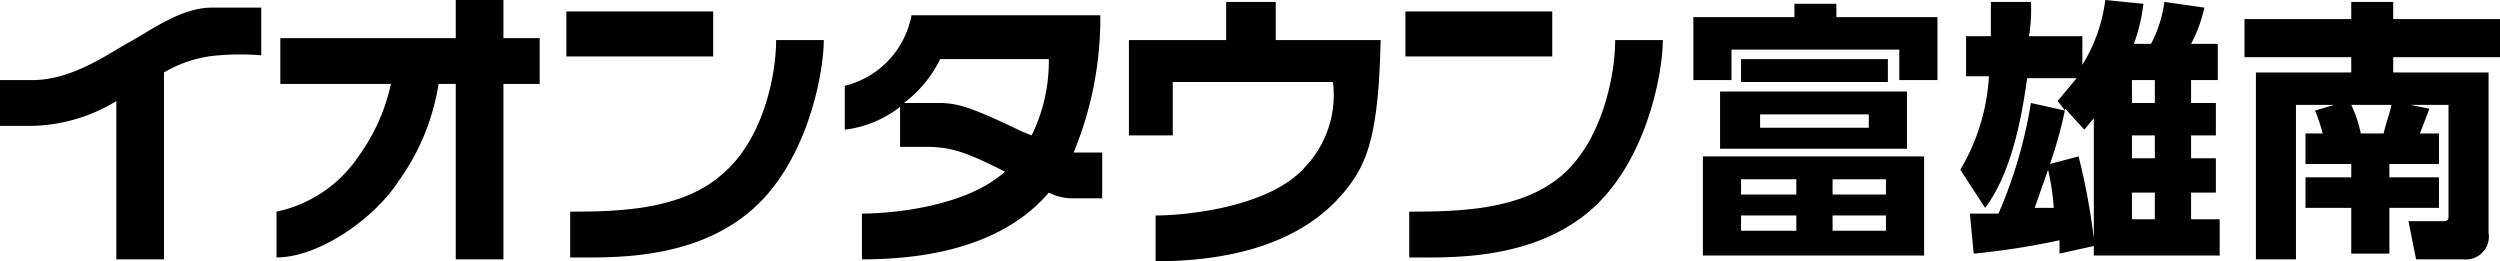
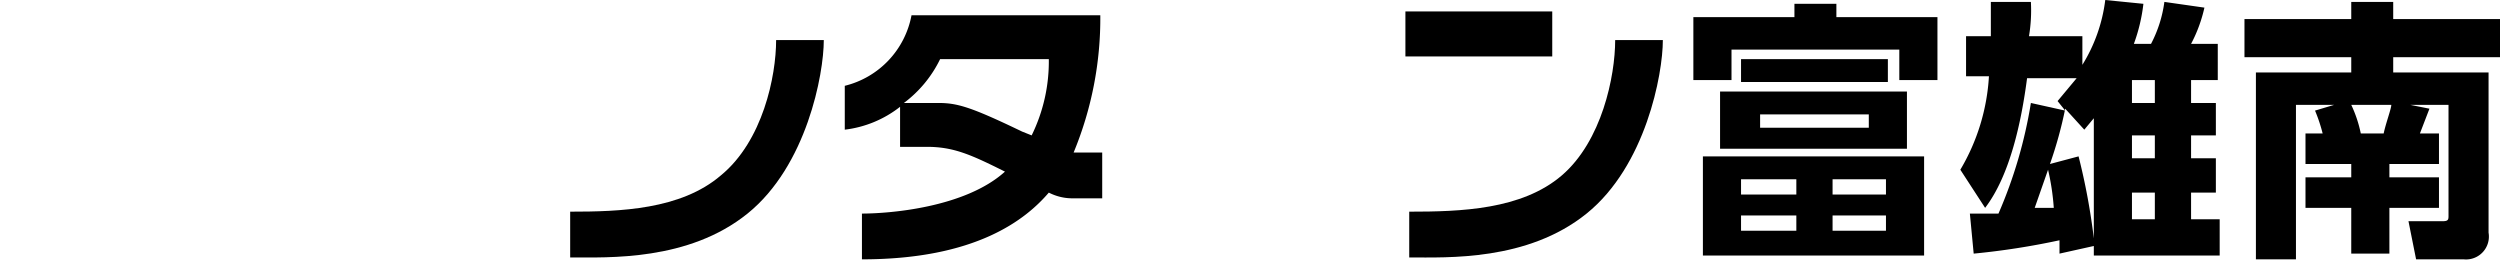
<svg xmlns="http://www.w3.org/2000/svg" viewBox="0 0 131.1 13.7">
  <title>tomiominami</title>
-   <rect x="29.7" y="0.6" width="7.7" height="2.36" fill="#000000" />
  <path d="M37.8,9.2c-2.1,1.8-5.3,1.9-7.9,1.9v2.4c2,0,6.2.2,9.3-2.3s4-7.3,4-9.1H40.7c0,1.9-.7,5.3-2.9,7.1" fill="#000000" />
  <rect x="73.7" y="0.6" width="7.7" height="2.36" fill="#000000" />
  <path d="M84.7,2.1c0,1.9-.7,5.3-2.8,7.1s-5.3,1.9-8,1.9v2.4c2,0,6.2.2,9.3-2.3s4-7.3,4-9.1Z" fill="#000000" />
-   <path d="M26.4,0H23.9V2H14.7V4.4h5.8a10.1,10.1,0,0,1-1.7,3.8,6.9,6.9,0,0,1-4.3,2.9v2.4c2.2,0,5.1-2,6.4-4A11.9,11.9,0,0,0,23,4.4h.9v9.2h2.5V4.4h1.9V2H26.4Z" fill="#000000" />
-   <path d="M11.1.4C9.5.4,7.9,1.6,6.8,2.2s-3,2-5.1,2H0V6.6H1.7A8.8,8.8,0,0,0,6.1,5.3v8.3H8.6V3.8a6.5,6.5,0,0,1,2.9-.9,13.5,13.5,0,0,1,2.2,0V.4H11.1" fill="#000000" />
  <path d="M56.3,8A18.4,18.4,0,0,0,57.7.8H47.8a4.7,4.7,0,0,1-3.5,3.7V6.8a5.8,5.8,0,0,0,2.9-1.2V7.7h1.4c1.4,0,2.3.4,4.1,1.3-2.1,1.9-6.1,2.2-7.5,2.2v2.4c6,0,8.6-2.1,9.8-3.5a2.7,2.7,0,0,0,1.2.3h1.6V8H56.3m-2.2-.9-.5-.2c-2.7-1.3-3.4-1.5-4.4-1.5H47.4a6.3,6.3,0,0,0,1.9-2.3H55a8.8,8.8,0,0,1-.9,4" fill="#000000" />
-   <path d="M66.9.1H64.3v2H59.2v5h2.3V4.3h8.4a5.5,5.5,0,0,1-1.5,4.5c-1.9,2.1-6.3,2.5-7.8,2.5v2.4c6.6,0,9.1-2.6,10.1-3.9S72.3,7,72.4,2.1H66.9Z" fill="#000000" />
  <path d="M96.3.2V.9h5.3V4.2h-2V2.6H90.8V4.2h-2V.9h5.3V.2Zm4.6,13.2H89.3V8.2h11.6ZM100,7.8H90.2v-3H100ZM91.3,3.1H99V4.3H91.3Zm2.9,6.3H91.3v.8h2.9Zm0,1.9H91.3v.8h2.9ZM98,6H92.3v.7H98Zm.9,3.4H96.1v.8h2.8Zm0,1.9H96.1v.8h2.8Z" fill="#000000" />
  <path d="M103.3,11.2h1.5a24.1,24.1,0,0,0,1.7-5.8l1.8.4-.4-.5,1-1.2h-2.6c-.3,2.3-.9,5.1-2.2,6.8l-1.3-2A10.8,10.8,0,0,0,104.3,4h-1.2V1.9h1.3V.1h2.1a8.2,8.2,0,0,1-.1,1.8h2.8V3.4A8.4,8.4,0,0,0,110.4,0l2,.2a9.1,9.1,0,0,1-.5,2.1h.9a6.6,6.6,0,0,0,.7-2.2l2.1.3a7.6,7.6,0,0,1-.7,1.9h1.4V4.2h-1.4V5.4h1.3V7.1h-1.3V8.3h1.3v1.8h-1.3v1.4h1.5v1.9h-6.6v-.5l-1.8.4v-.7a39.1,39.1,0,0,1-4.5.7Zm4.1-2.3-.7,2h1A12.5,12.5,0,0,0,107.4,8.9Zm.1-.3,1.5-.4a33.9,33.9,0,0,1,.8,4.3V6.2l-.5.6-1-1.1A21.6,21.6,0,0,1,107.5,8.6ZM113,4.2h-1.2V5.4H113Zm0,2.9h-1.2V8.3H113Zm0,3h-1.2v1.4H113Z" fill="#000000" />
  <path d="M127.4,5.7,126.9,7h1V8.6h-2.6v.7h2.6v1.6h-2.6v2.4h-2V10.9h-2.4V9.3h2.4V8.6h-2.4V7h.9a8.4,8.4,0,0,0-.4-1.2l1-.3h-2v8.1h-2.1V3.8h5V3h-5.6V1h5.6V.1h2.2V1h5.6V3h-5.6v.8h5v8.4a1.2,1.2,0,0,1-1.3,1.4h-2.5l-.4-2h1.8c.3,0,.3-.1.3-.3V5.5h-2ZM125,7c.1-.5.4-1.3.4-1.5h-2.1a6.6,6.6,0,0,1,.5,1.5Z" fill="#000000" />
</svg>